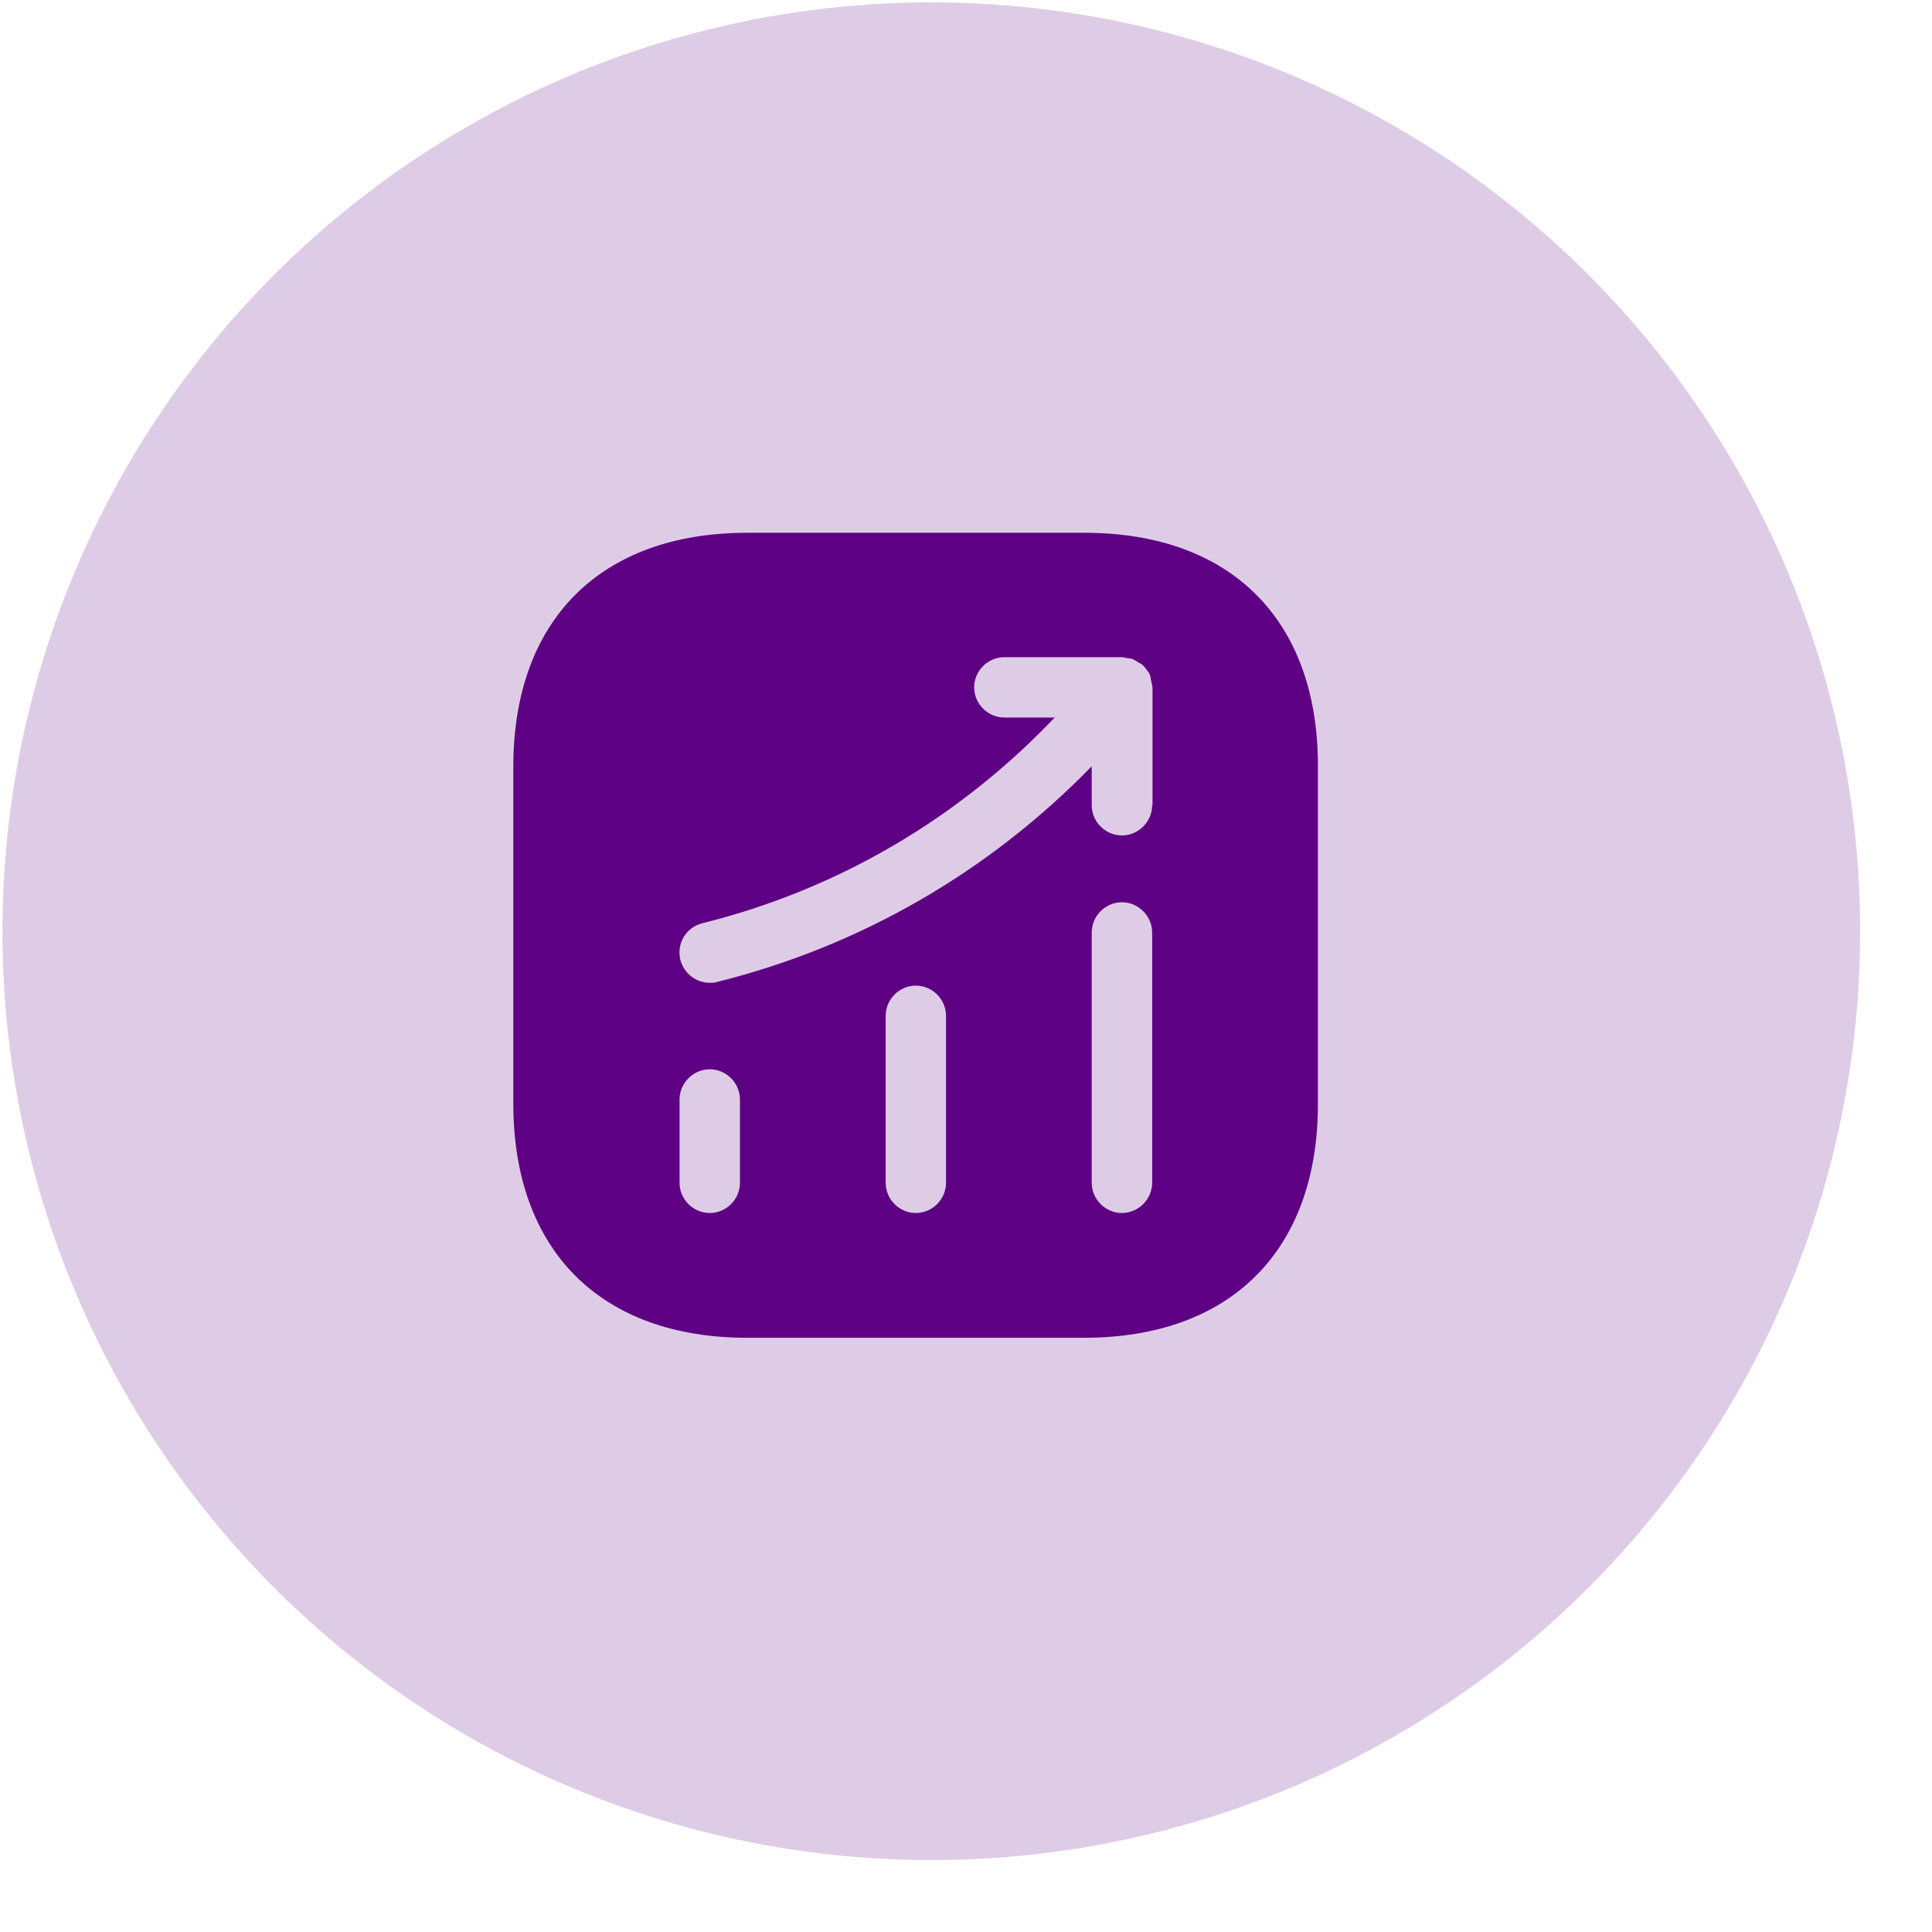
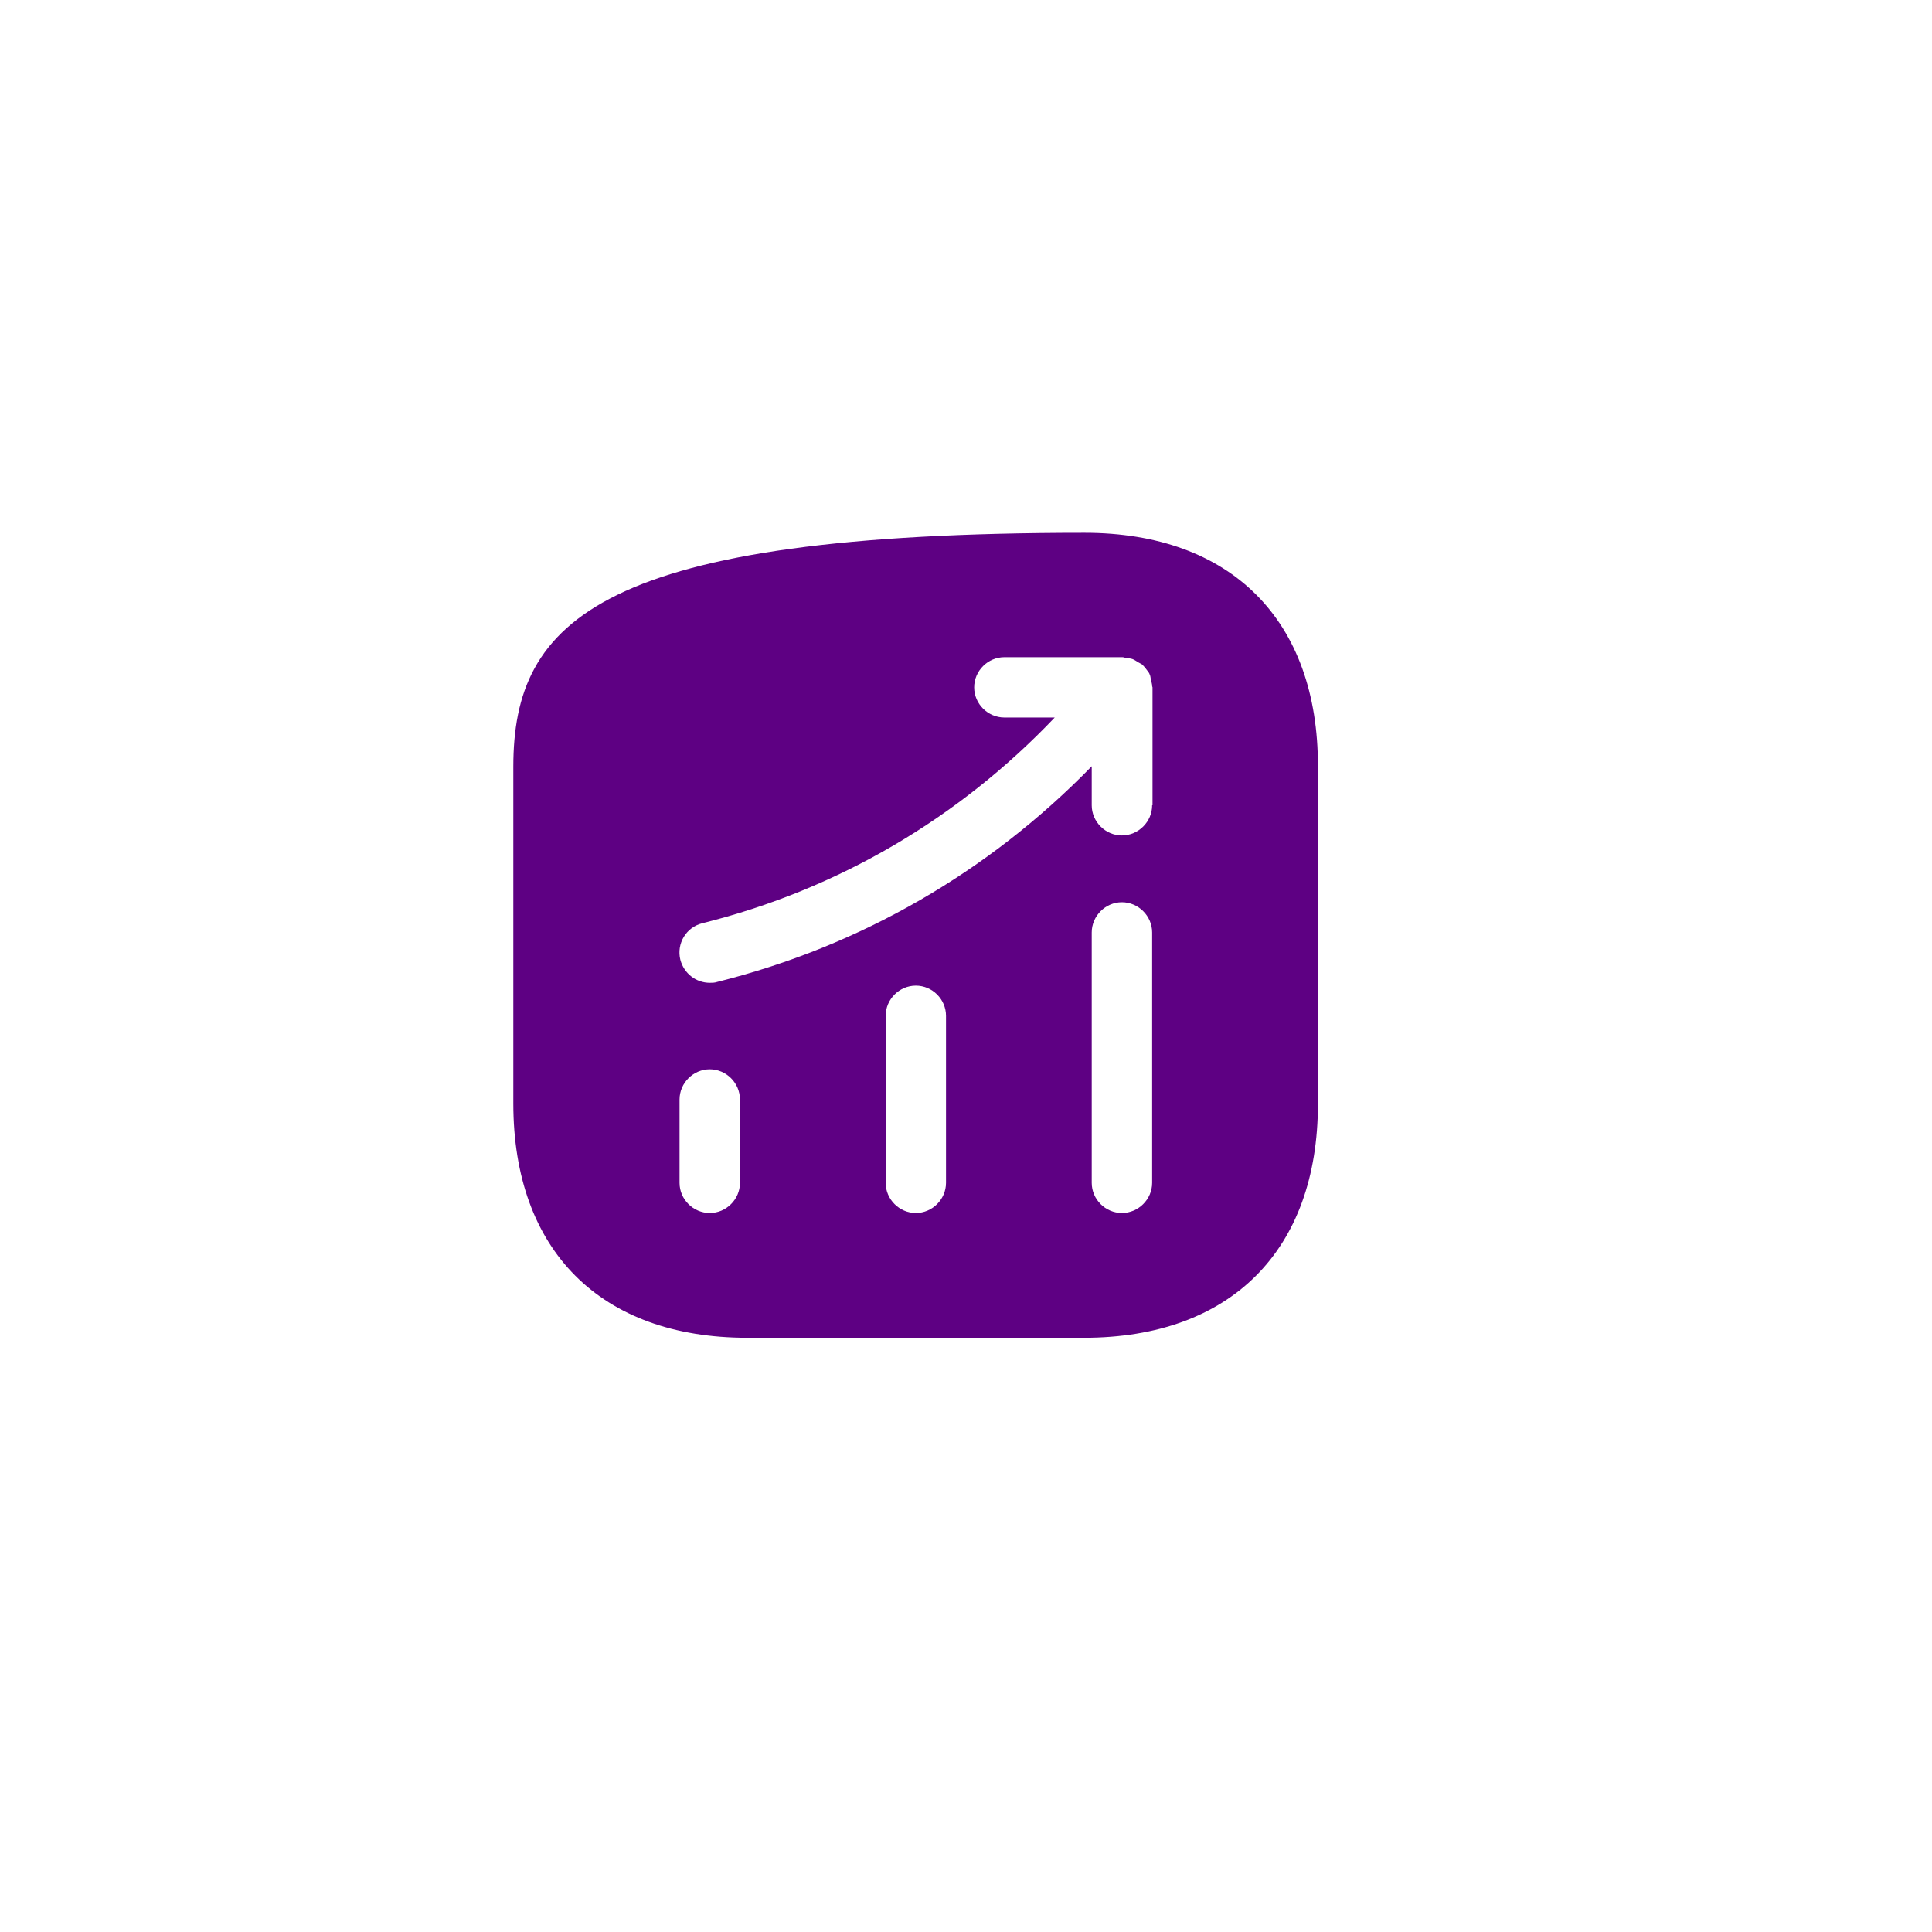
<svg xmlns="http://www.w3.org/2000/svg" width="26" height="26" viewBox="0 0 26 26" fill="none">
-   <circle cx="12.533" cy="12.532" r="12.5" fill="#5E0083" fill-opacity="0.2" />
-   <path d="M14.595 7.17H10.055C8.084 7.17 6.908 8.345 6.908 10.317V14.851C6.908 16.828 8.084 18.003 10.055 18.003H14.589C16.561 18.003 17.736 16.828 17.736 14.856V10.317C17.741 8.345 16.566 7.17 14.595 7.17ZM9.958 15.918C9.958 16.14 9.774 16.324 9.552 16.324C9.329 16.324 9.145 16.14 9.145 15.918V14.797C9.145 14.575 9.329 14.39 9.552 14.39C9.774 14.39 9.958 14.575 9.958 14.797V15.918ZM12.731 15.918C12.731 16.14 12.547 16.324 12.325 16.324C12.103 16.324 11.919 16.14 11.919 15.918V13.67C11.919 13.448 12.103 13.264 12.325 13.264C12.547 13.264 12.731 13.448 12.731 13.67V15.918ZM15.505 15.918C15.505 16.14 15.32 16.324 15.098 16.324C14.876 16.324 14.692 16.14 14.692 15.918V12.549C14.692 12.327 14.876 12.142 15.098 12.142C15.32 12.142 15.505 12.327 15.505 12.549V15.918ZM15.505 10.837C15.505 11.059 15.32 11.243 15.098 11.243C14.876 11.243 14.692 11.059 14.692 10.837V10.312C13.311 11.731 11.583 12.733 9.649 13.215C9.617 13.226 9.584 13.226 9.552 13.226C9.367 13.226 9.205 13.101 9.156 12.917C9.102 12.7 9.232 12.478 9.454 12.424C11.28 11.969 12.905 11.01 14.194 9.656H13.517C13.294 9.656 13.11 9.472 13.11 9.25C13.11 9.028 13.294 8.844 13.517 8.844H15.104C15.125 8.844 15.142 8.855 15.163 8.855C15.19 8.86 15.217 8.86 15.245 8.871C15.271 8.882 15.293 8.898 15.32 8.914C15.336 8.925 15.353 8.93 15.369 8.941C15.374 8.947 15.374 8.952 15.38 8.952C15.402 8.974 15.418 8.995 15.434 9.017C15.45 9.039 15.466 9.055 15.472 9.077C15.483 9.098 15.483 9.12 15.488 9.147C15.494 9.174 15.505 9.201 15.505 9.234C15.505 9.239 15.51 9.245 15.51 9.25V10.837H15.505Z" fill="#5E0083" />
+   <path d="M14.595 7.17C8.084 7.17 6.908 8.345 6.908 10.317V14.851C6.908 16.828 8.084 18.003 10.055 18.003H14.589C16.561 18.003 17.736 16.828 17.736 14.856V10.317C17.741 8.345 16.566 7.17 14.595 7.17ZM9.958 15.918C9.958 16.14 9.774 16.324 9.552 16.324C9.329 16.324 9.145 16.14 9.145 15.918V14.797C9.145 14.575 9.329 14.39 9.552 14.39C9.774 14.39 9.958 14.575 9.958 14.797V15.918ZM12.731 15.918C12.731 16.14 12.547 16.324 12.325 16.324C12.103 16.324 11.919 16.14 11.919 15.918V13.67C11.919 13.448 12.103 13.264 12.325 13.264C12.547 13.264 12.731 13.448 12.731 13.67V15.918ZM15.505 15.918C15.505 16.14 15.32 16.324 15.098 16.324C14.876 16.324 14.692 16.14 14.692 15.918V12.549C14.692 12.327 14.876 12.142 15.098 12.142C15.32 12.142 15.505 12.327 15.505 12.549V15.918ZM15.505 10.837C15.505 11.059 15.32 11.243 15.098 11.243C14.876 11.243 14.692 11.059 14.692 10.837V10.312C13.311 11.731 11.583 12.733 9.649 13.215C9.617 13.226 9.584 13.226 9.552 13.226C9.367 13.226 9.205 13.101 9.156 12.917C9.102 12.7 9.232 12.478 9.454 12.424C11.28 11.969 12.905 11.01 14.194 9.656H13.517C13.294 9.656 13.11 9.472 13.11 9.25C13.11 9.028 13.294 8.844 13.517 8.844H15.104C15.125 8.844 15.142 8.855 15.163 8.855C15.19 8.86 15.217 8.86 15.245 8.871C15.271 8.882 15.293 8.898 15.32 8.914C15.336 8.925 15.353 8.93 15.369 8.941C15.374 8.947 15.374 8.952 15.38 8.952C15.402 8.974 15.418 8.995 15.434 9.017C15.45 9.039 15.466 9.055 15.472 9.077C15.483 9.098 15.483 9.12 15.488 9.147C15.494 9.174 15.505 9.201 15.505 9.234C15.505 9.239 15.51 9.245 15.51 9.25V10.837H15.505Z" fill="#5E0083" />
</svg>